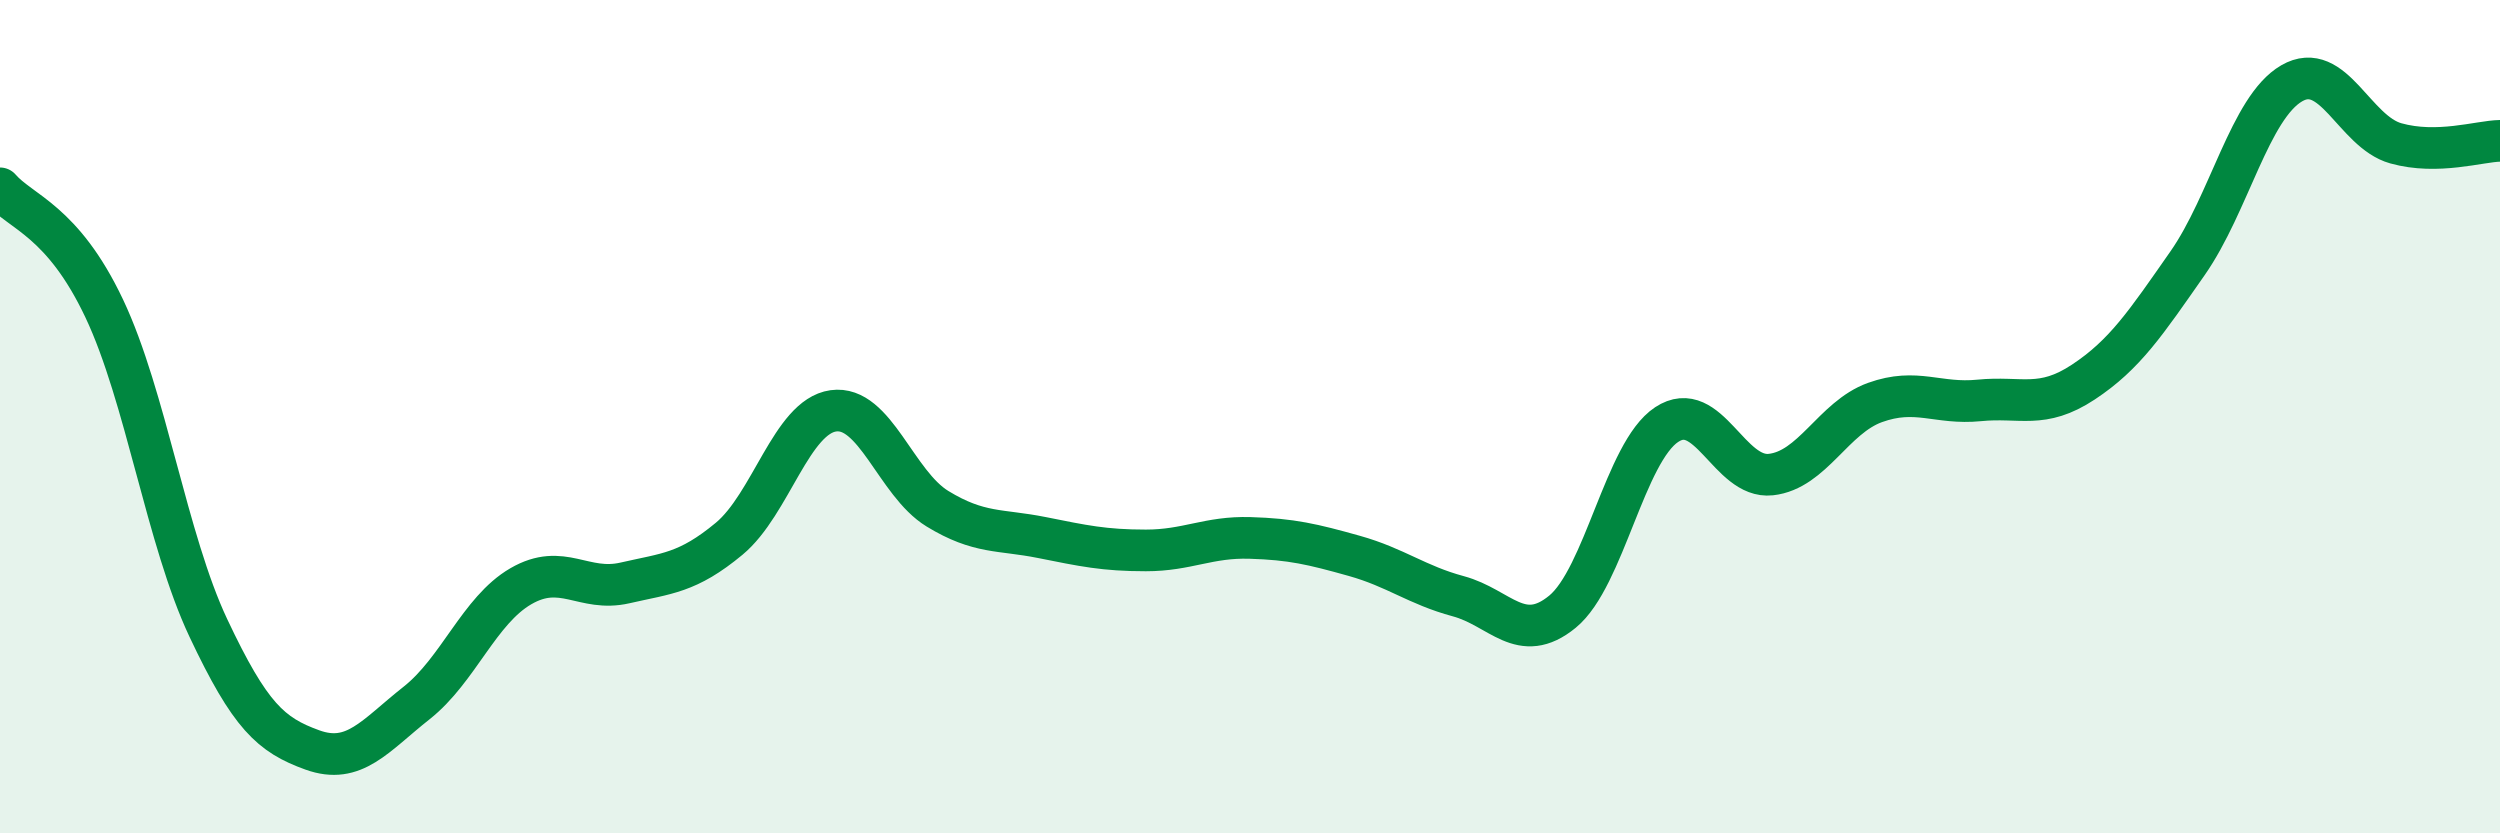
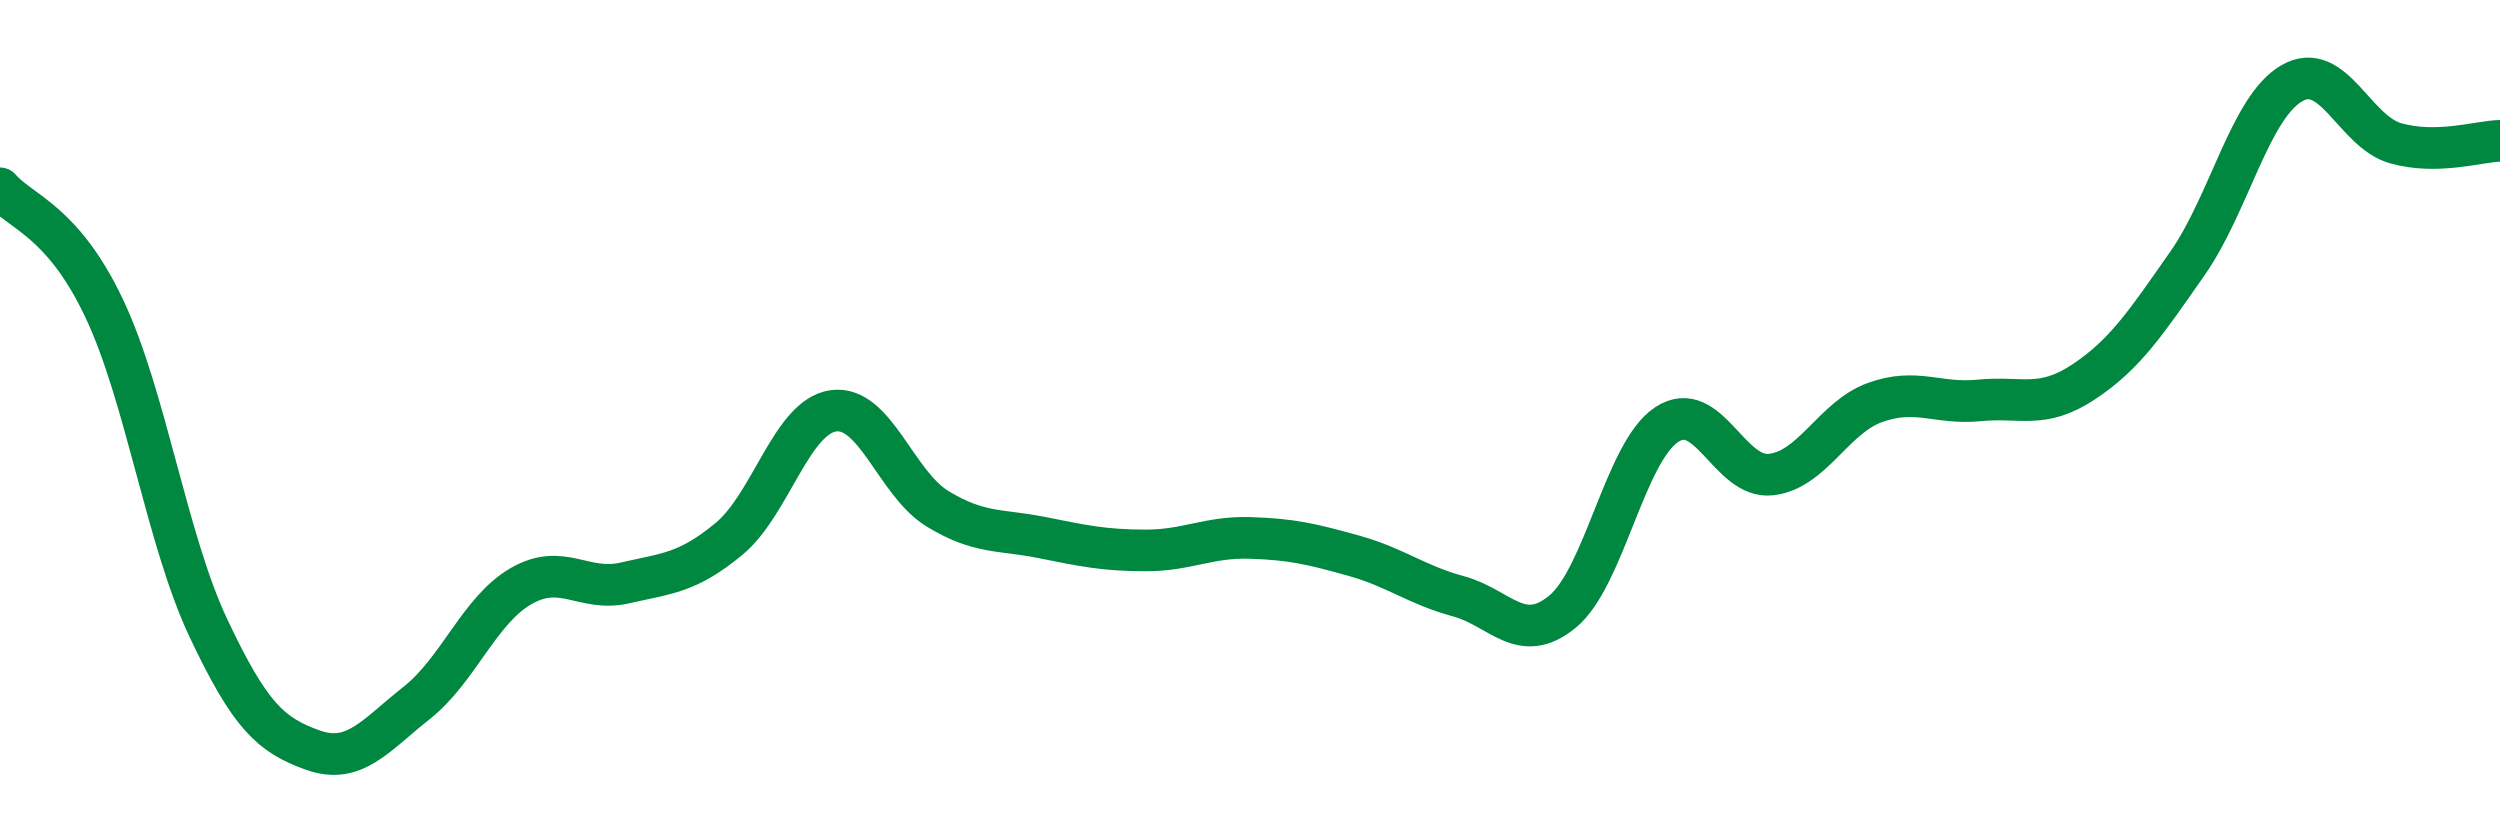
<svg xmlns="http://www.w3.org/2000/svg" width="60" height="20" viewBox="0 0 60 20">
-   <path d="M 0,4.52 C 0.5,5.1 1.5,5.29 2.5,7.4 C 3.5,9.51 4,12.95 5,15.07 C 6,17.19 6.5,17.64 7.5,18 C 8.5,18.36 9,17.66 10,16.87 C 11,16.08 11.5,14.65 12.5,14.07 C 13.5,13.49 14,14.22 15,13.99 C 16,13.76 16.5,13.76 17.5,12.93 C 18.5,12.1 19,10 20,9.86 C 21,9.72 21.5,11.6 22.5,12.21 C 23.5,12.82 24,12.7 25,12.9 C 26,13.1 26.5,13.21 27.5,13.21 C 28.5,13.21 29,12.88 30,12.91 C 31,12.94 31.5,13.06 32.5,13.34 C 33.5,13.62 34,14.04 35,14.31 C 36,14.58 36.5,15.5 37.5,14.68 C 38.5,13.86 39,10.85 40,10.19 C 41,9.53 41.5,11.5 42.5,11.39 C 43.5,11.28 44,10.02 45,9.66 C 46,9.3 46.5,9.71 47.5,9.61 C 48.5,9.51 49,9.83 50,9.17 C 51,8.51 51.5,7.75 52.5,6.32 C 53.5,4.89 54,2.58 55,2 C 56,1.42 56.5,3.16 57.5,3.44 C 58.5,3.72 59.5,3.39 60,3.38L60 20L0 20Z" fill="#008740" opacity="0.1" stroke-linecap="round" stroke-linejoin="round" />
  <path d="M 0,4.52 C 0.5,5.1 1.5,5.29 2.5,7.4 C 3.5,9.51 4,12.95 5,15.07 C 6,17.19 6.5,17.64 7.5,18 C 8.5,18.36 9,17.66 10,16.87 C 11,16.08 11.5,14.65 12.5,14.07 C 13.5,13.49 14,14.22 15,13.99 C 16,13.76 16.5,13.76 17.5,12.93 C 18.5,12.1 19,10 20,9.86 C 21,9.72 21.5,11.6 22.5,12.21 C 23.5,12.82 24,12.7 25,12.9 C 26,13.1 26.5,13.21 27.5,13.21 C 28.5,13.21 29,12.88 30,12.91 C 31,12.94 31.5,13.06 32.5,13.34 C 33.5,13.62 34,14.04 35,14.31 C 36,14.58 36.5,15.5 37.5,14.68 C 38.5,13.86 39,10.85 40,10.19 C 41,9.53 41.5,11.5 42.5,11.39 C 43.5,11.28 44,10.02 45,9.66 C 46,9.3 46.5,9.71 47.5,9.61 C 48.5,9.51 49,9.83 50,9.17 C 51,8.51 51.5,7.75 52.5,6.32 C 53.5,4.89 54,2.58 55,2 C 56,1.42 56.5,3.16 57.5,3.44 C 58.5,3.72 59.5,3.39 60,3.38" stroke="#008740" stroke-width="1" fill="none" stroke-linecap="round" stroke-linejoin="round" />
</svg>